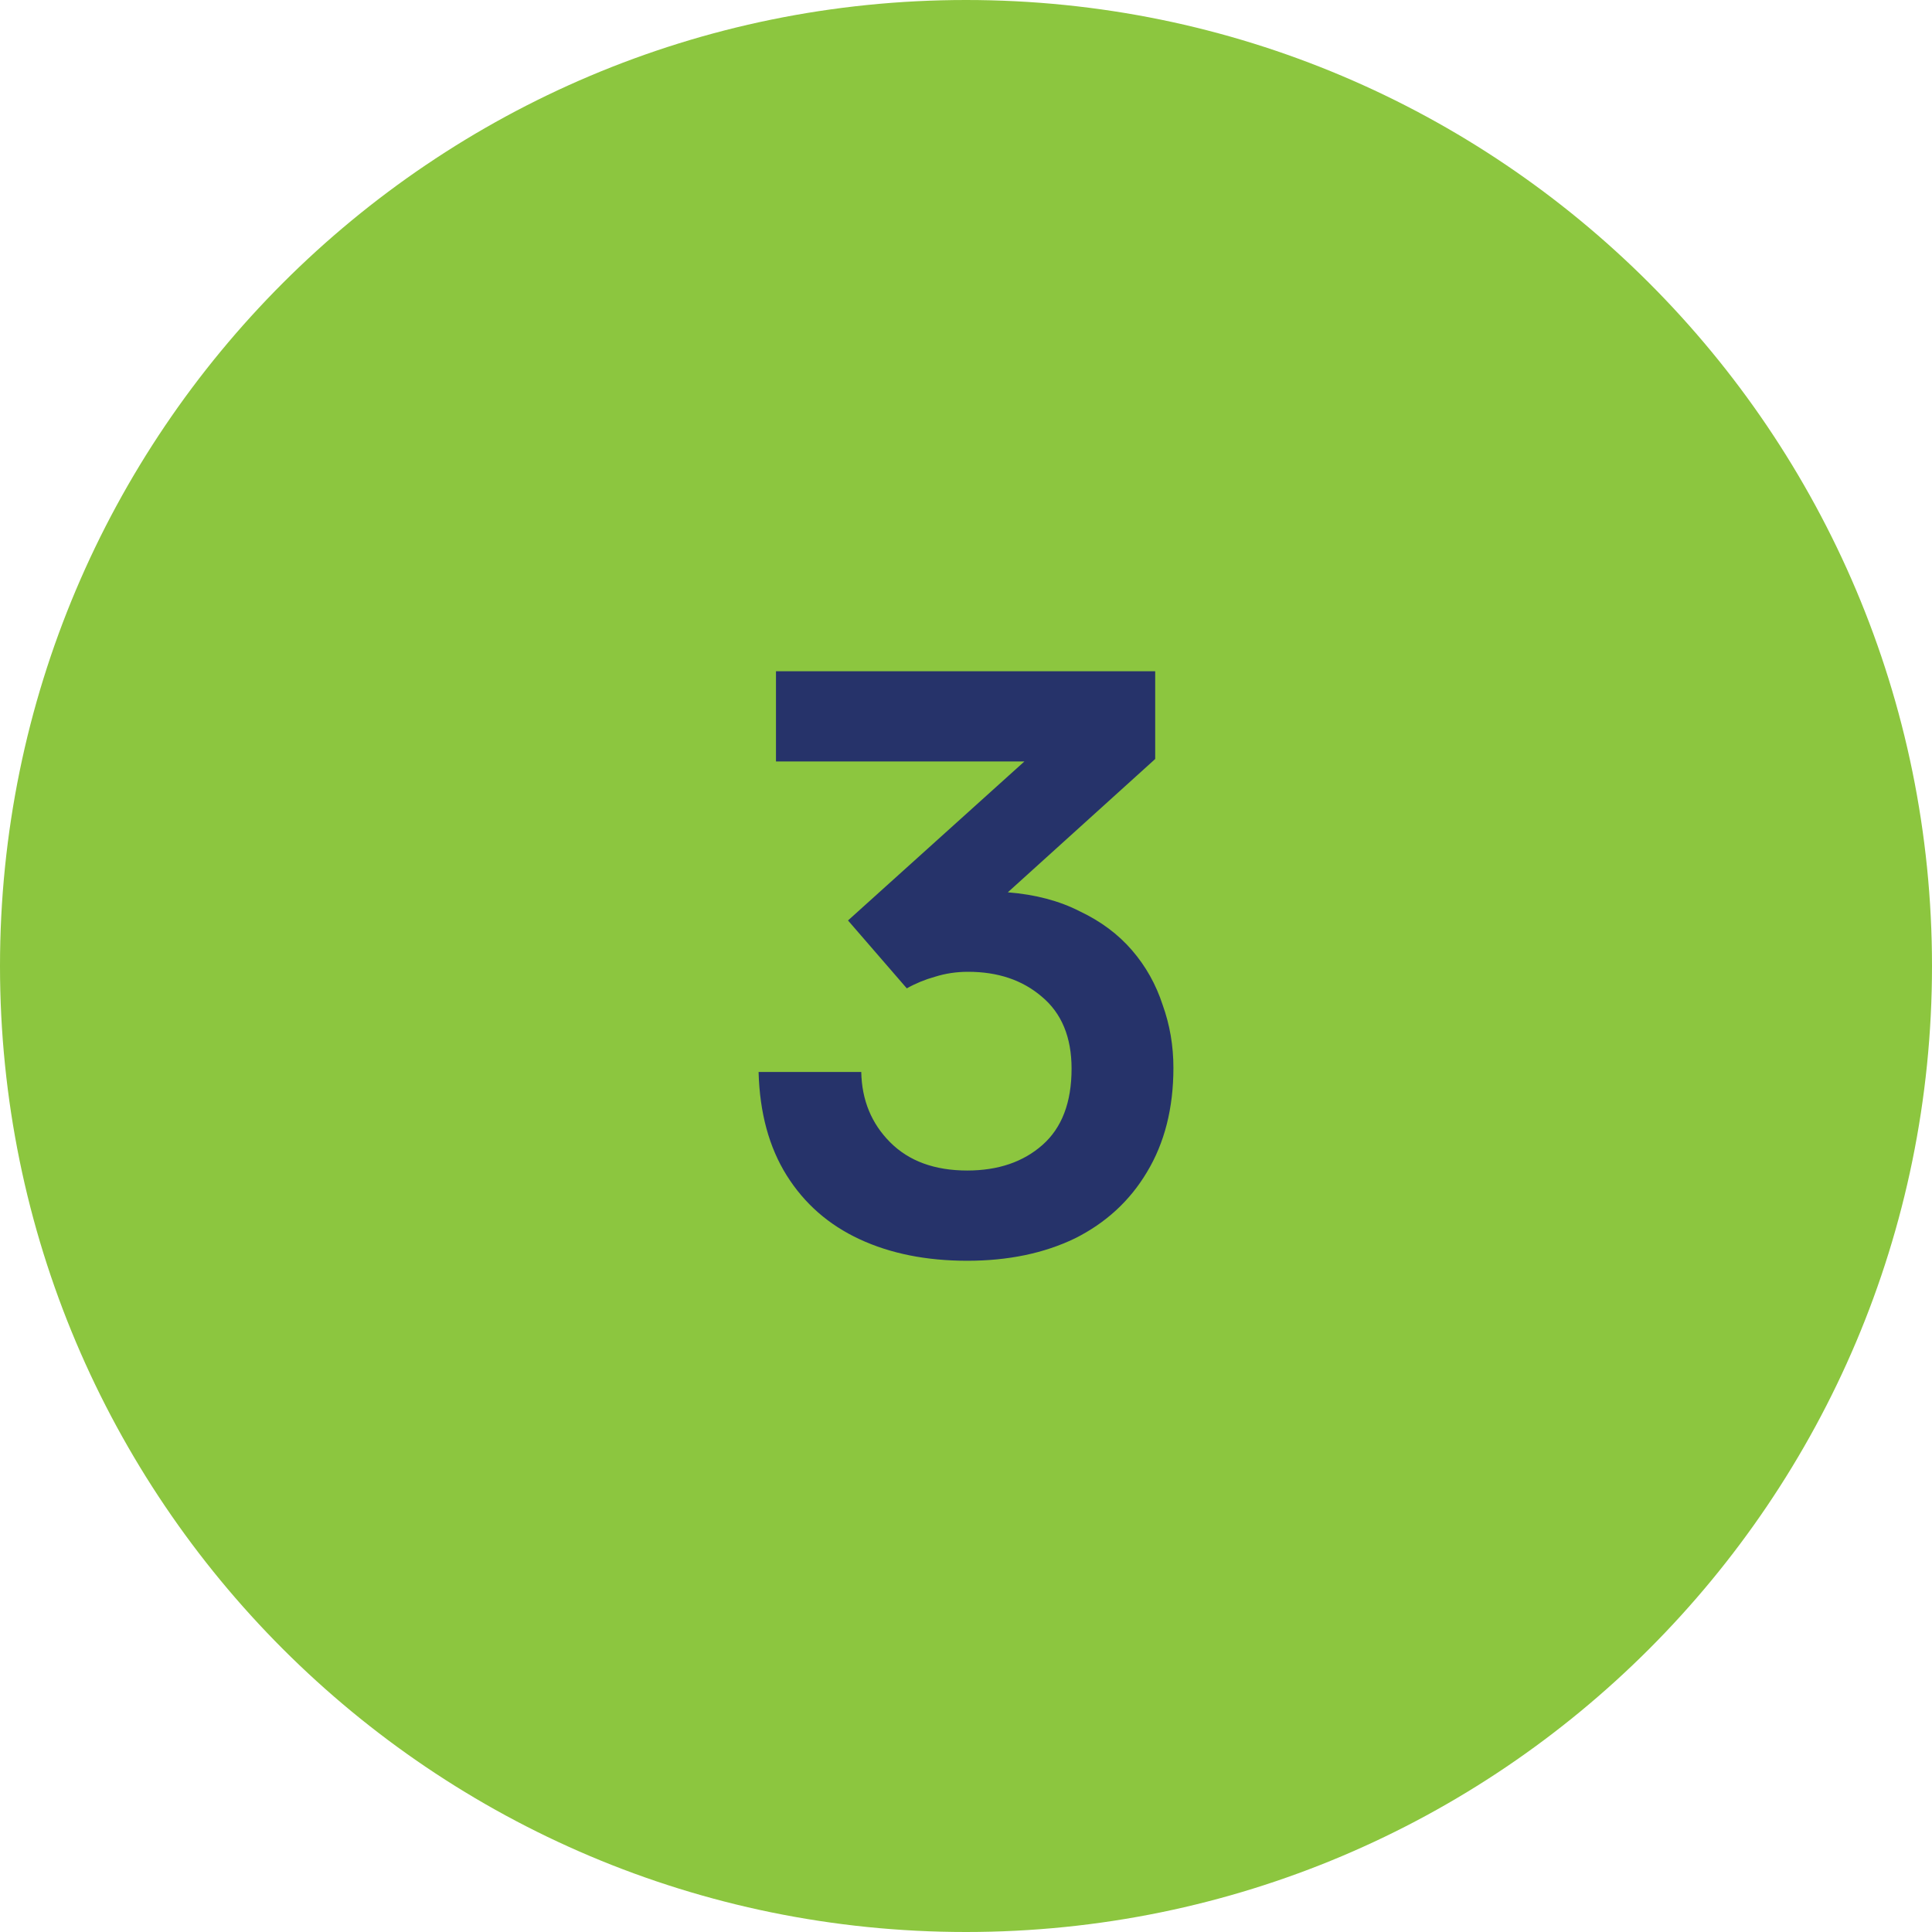
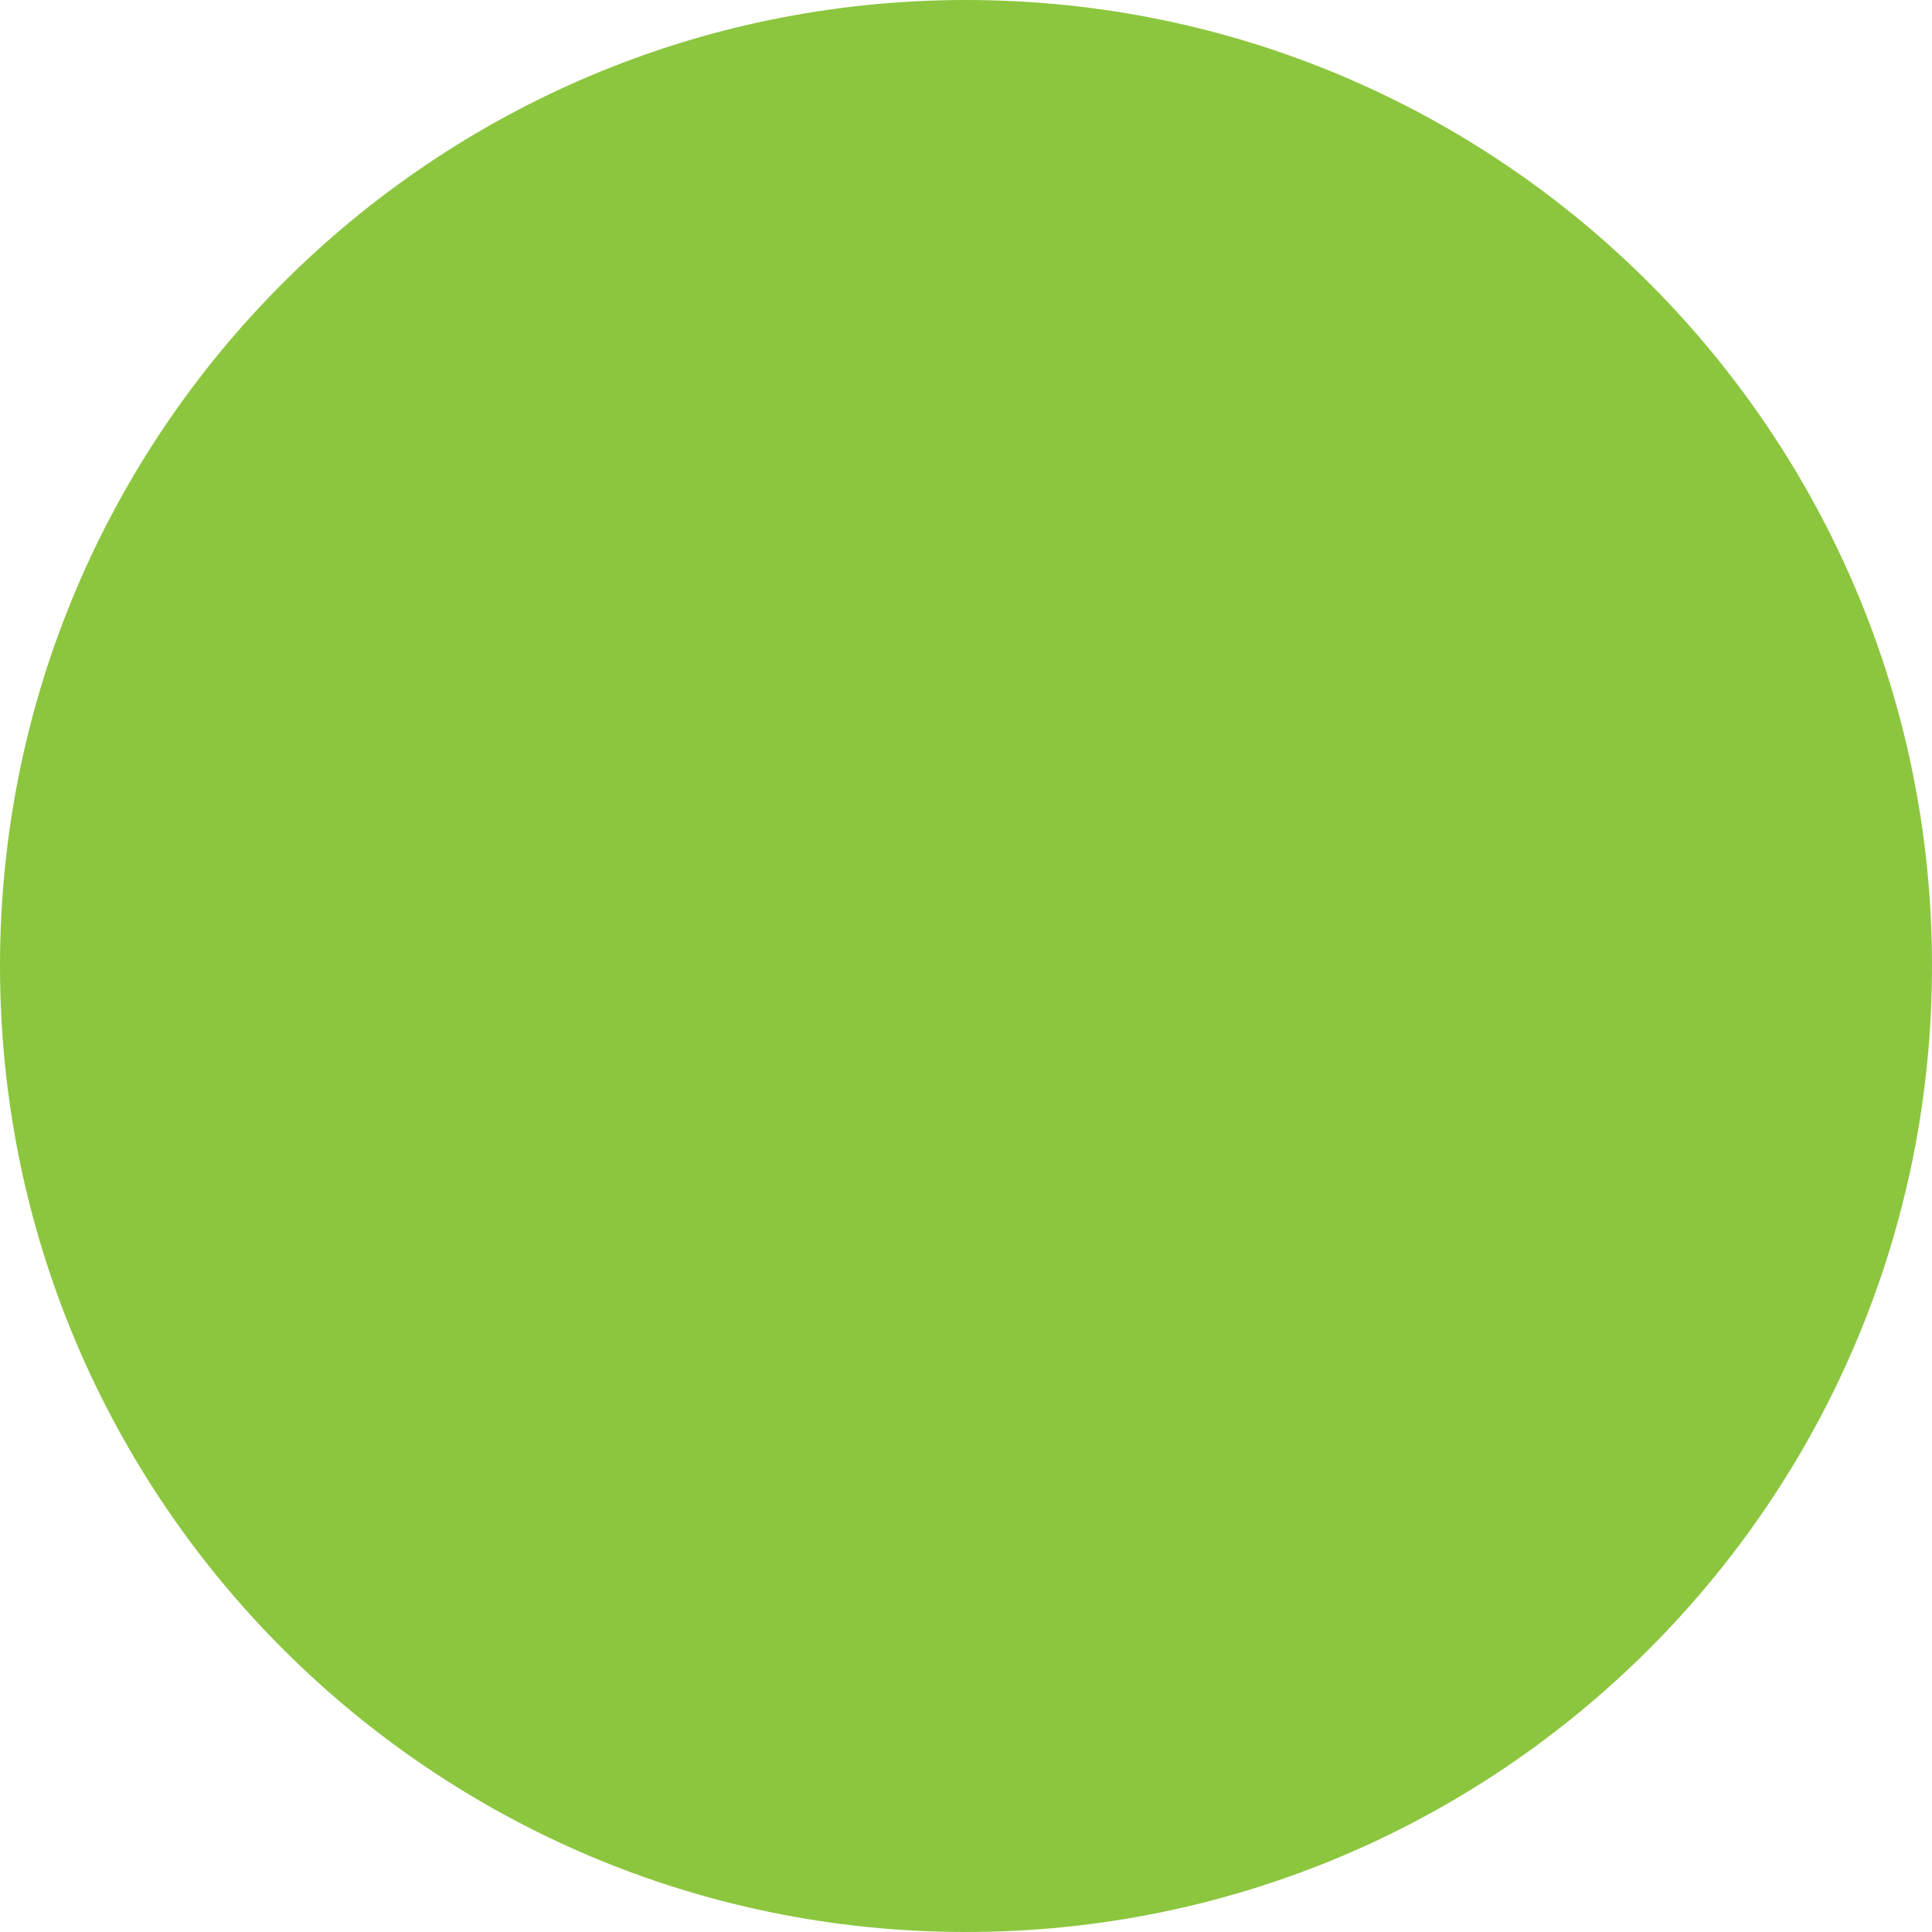
<svg xmlns="http://www.w3.org/2000/svg" width="56" height="56" viewBox="0 0 56 56" fill="none">
  <path d="M0 28C0 12.536 12.536 0 28 0C43.464 0 56 12.536 56 28C56 43.464 43.464 56 28 56C12.536 56 0 43.464 0 28Z" fill="#8CC63F" />
-   <path d="M28.036 36.544C26.852 36.544 25.812 36.336 24.916 35.92C24.02 35.504 23.316 34.888 22.804 34.072C22.292 33.256 22.02 32.256 21.988 31.072H24.964C24.98 31.888 25.26 32.568 25.804 33.112C26.348 33.656 27.092 33.928 28.036 33.928C28.932 33.928 29.66 33.68 30.22 33.184C30.78 32.688 31.06 31.952 31.06 30.976C31.06 30.064 30.772 29.368 30.196 28.888C29.636 28.408 28.924 28.168 28.06 28.168C27.724 28.168 27.404 28.216 27.1 28.312C26.812 28.392 26.54 28.504 26.284 28.648L24.58 26.68L29.692 22.072H22.492V19.456H33.484V22L29.212 25.864C30.012 25.928 30.708 26.112 31.3 26.416C31.908 26.704 32.412 27.08 32.812 27.544C33.212 28.008 33.508 28.536 33.7 29.128C33.908 29.704 34.012 30.312 34.012 30.952C34.012 32.12 33.756 33.128 33.244 33.976C32.748 34.808 32.052 35.448 31.156 35.896C30.26 36.328 29.22 36.544 28.036 36.544Z" fill="#26336A" />
</svg>